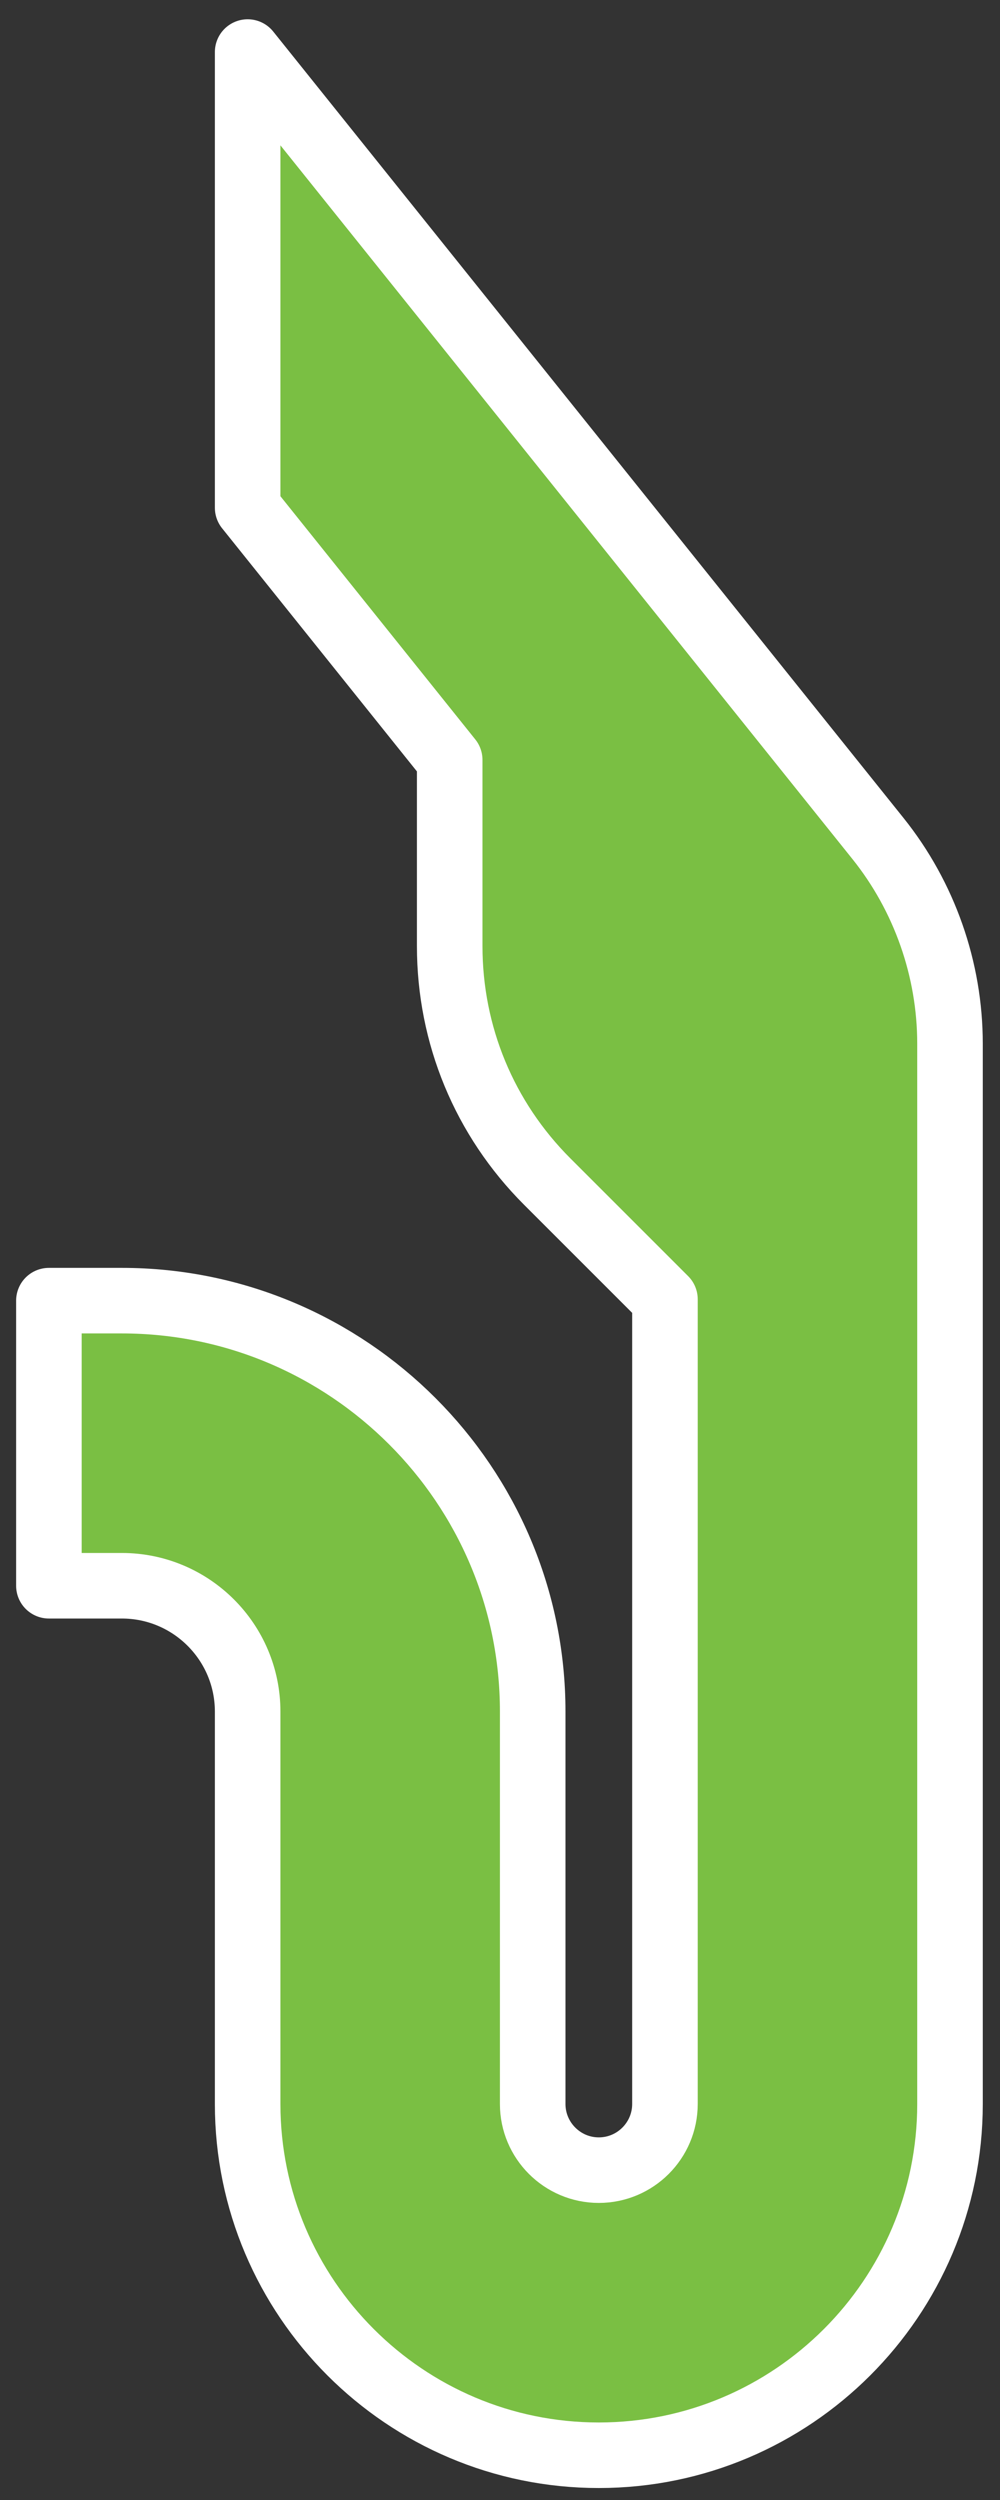
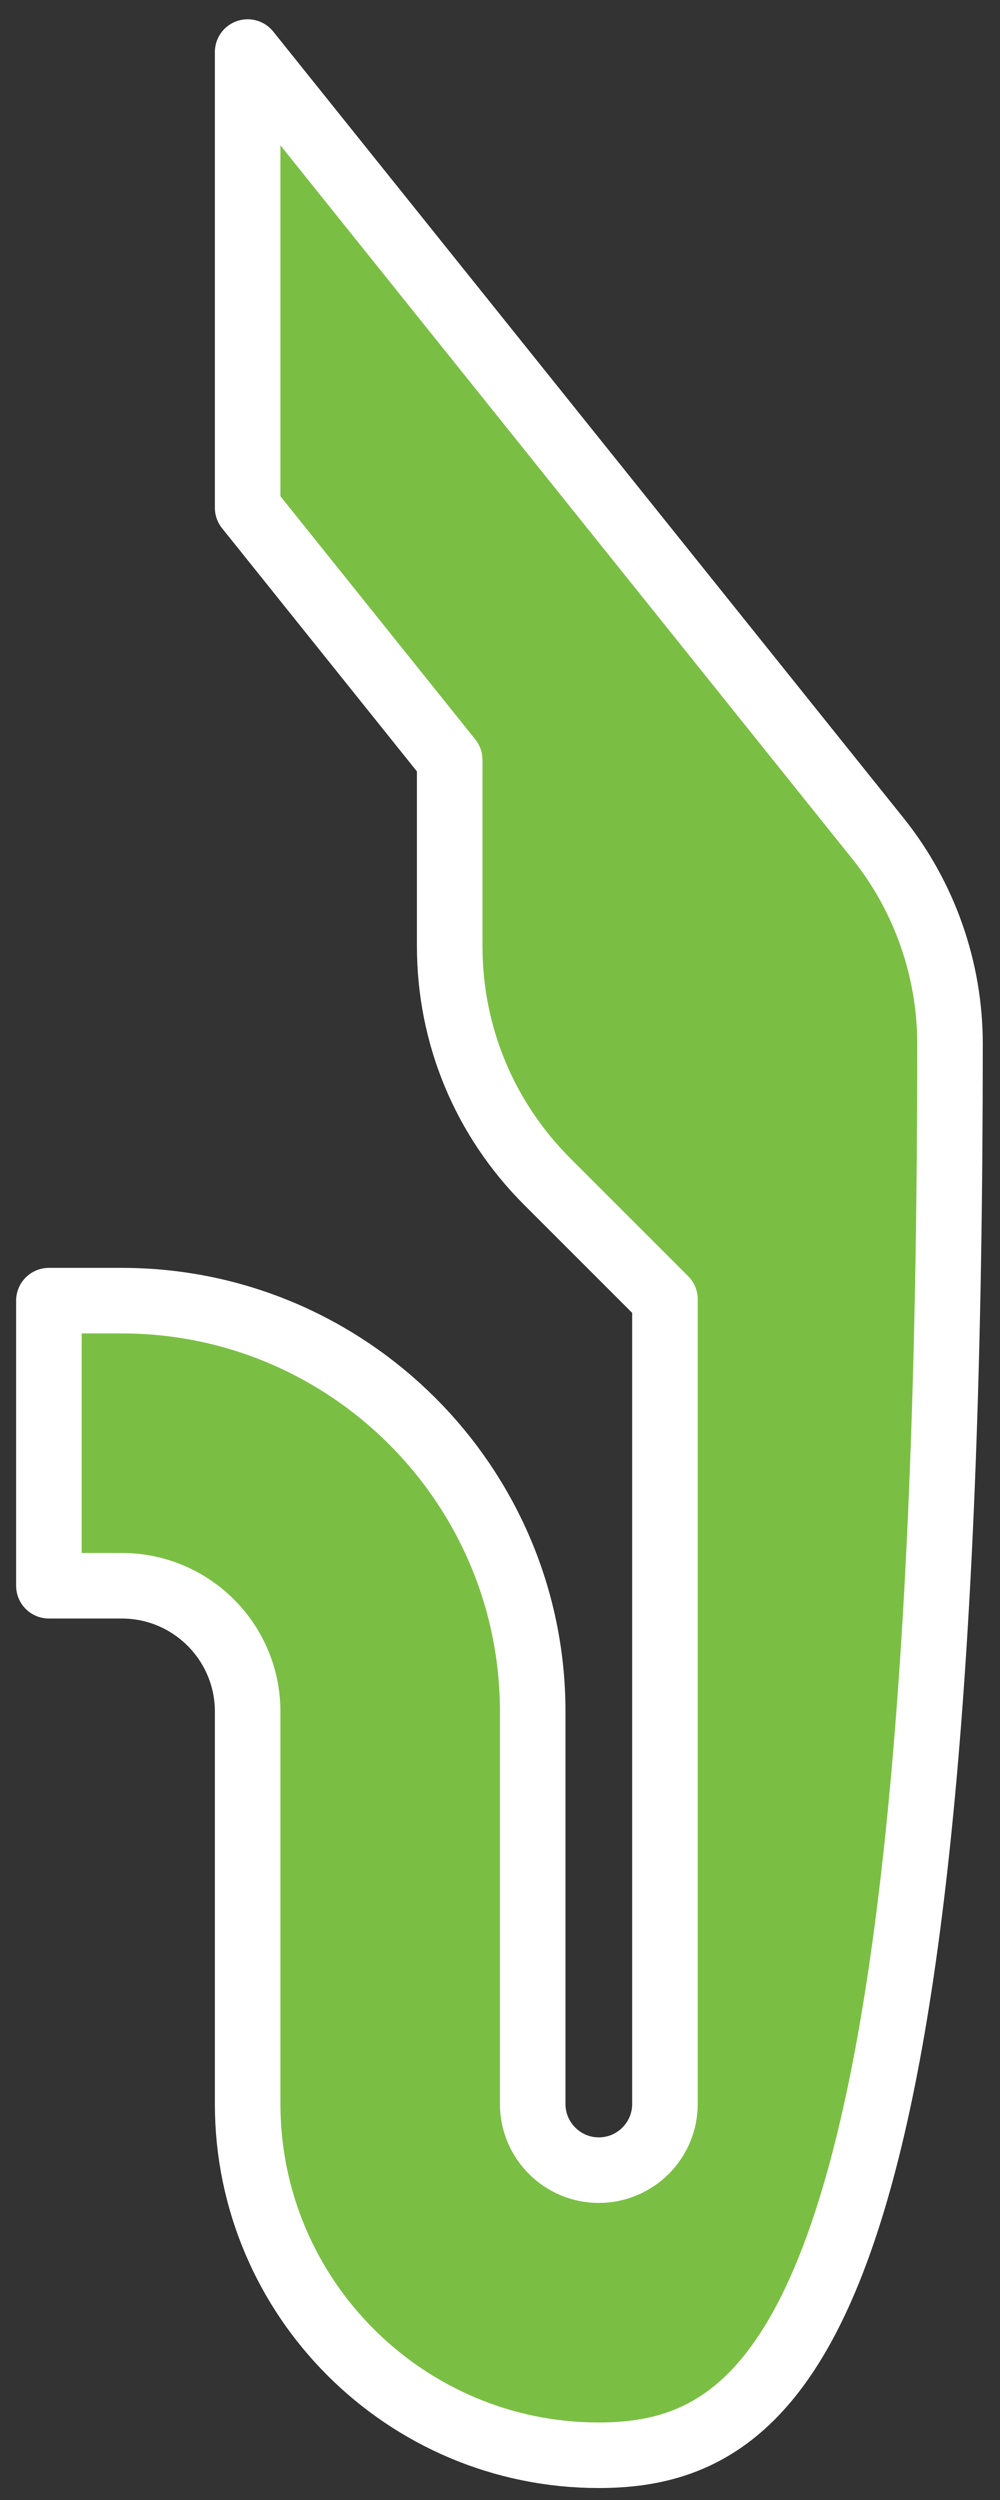
<svg xmlns="http://www.w3.org/2000/svg" width="20" height="50" viewBox="0 0 20 50" fill="none">
  <rect x="0" y="0" width="20" height="50" fill="#333333" stroke="none" />
-   <path d="M11.109 14.455L10.965 14.275L9.707 12.706L7.067 9.412V7.061L8.683 9.078V9.079L11.466 12.548L14.248 16.02L15.911 18.095V18.094C16.541 18.883 16.885 19.863 16.885 20.873V42.081C16.885 44.793 14.687 46.99 11.976 46.99C9.265 46.99 7.067 44.793 7.067 42.081V34.231C7.067 31.896 5.339 29.965 3.092 29.647V28.164C6.154 28.49 8.54 31.082 8.54 34.23V42.08C8.54 43.978 10.078 45.518 11.977 45.518C13.876 45.518 15.415 43.978 15.415 42.08V25.11L15.224 24.918L12.441 22.134C11.588 21.281 11.109 20.125 11.109 18.919V14.455Z" fill="#7ABF43" stroke="white" stroke-width="1.311" />
-   <path d="M11.976 49.105C8.103 49.105 4.953 45.953 4.953 42.081V34.231C4.953 32.843 3.825 31.715 2.437 31.715H0.978V26.013H2.437C6.968 26.013 10.654 29.7 10.654 34.23V42.08C10.654 42.809 11.247 43.403 11.976 43.403C12.706 43.403 13.299 42.809 13.299 42.08V25.986L10.944 23.631C9.687 22.373 8.994 20.701 8.994 18.921V15.198L4.953 10.155V1.041L17.561 16.772C18.489 17.931 19 19.387 19 20.873V42.081C19 45.954 15.849 49.105 11.976 49.105Z" fill="#7ABF43" stroke="white" stroke-width="1.311" stroke-miterlimit="10" stroke-linecap="square" stroke-linejoin="round" />
+   <path d="M11.976 49.105C8.103 49.105 4.953 45.953 4.953 42.081V34.231C4.953 32.843 3.825 31.715 2.437 31.715H0.978V26.013H2.437C6.968 26.013 10.654 29.7 10.654 34.23V42.08C10.654 42.809 11.247 43.403 11.976 43.403C12.706 43.403 13.299 42.809 13.299 42.08V25.986L10.944 23.631C9.687 22.373 8.994 20.701 8.994 18.921V15.198L4.953 10.155V1.041L17.561 16.772C18.489 17.931 19 19.387 19 20.873C19 45.954 15.849 49.105 11.976 49.105Z" fill="#7ABF43" stroke="white" stroke-width="1.311" stroke-miterlimit="10" stroke-linecap="square" stroke-linejoin="round" />
</svg>